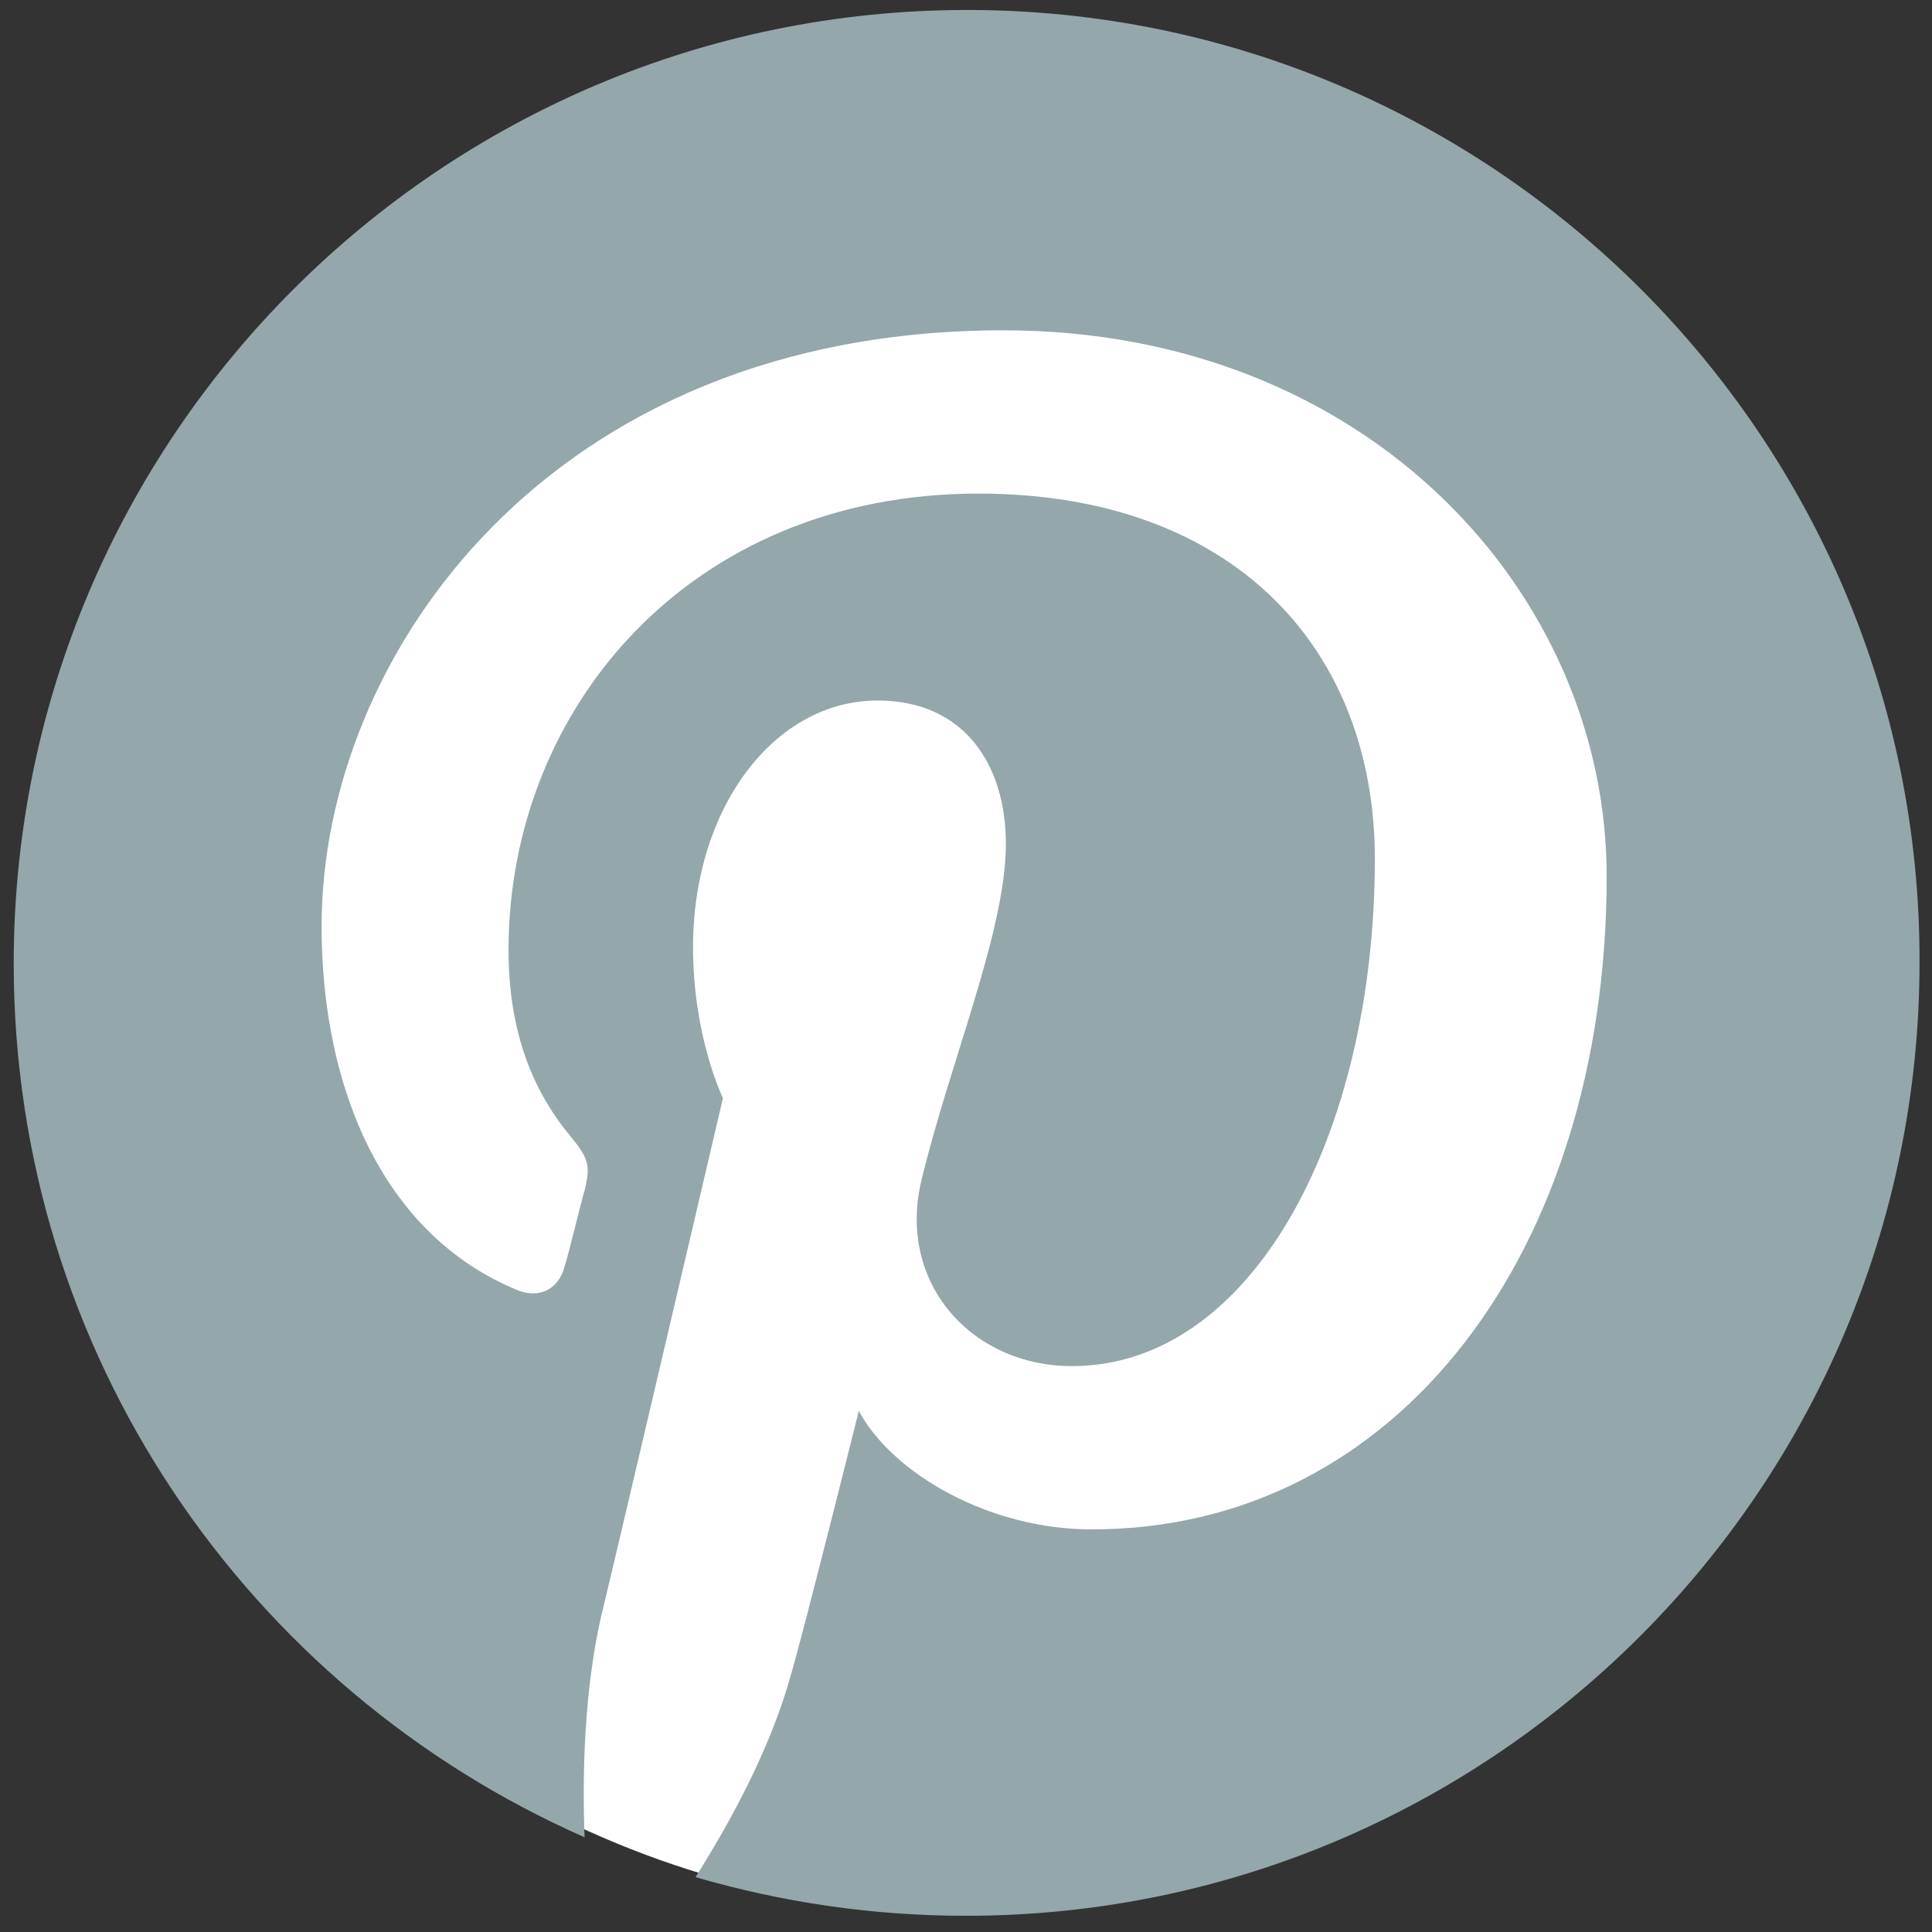
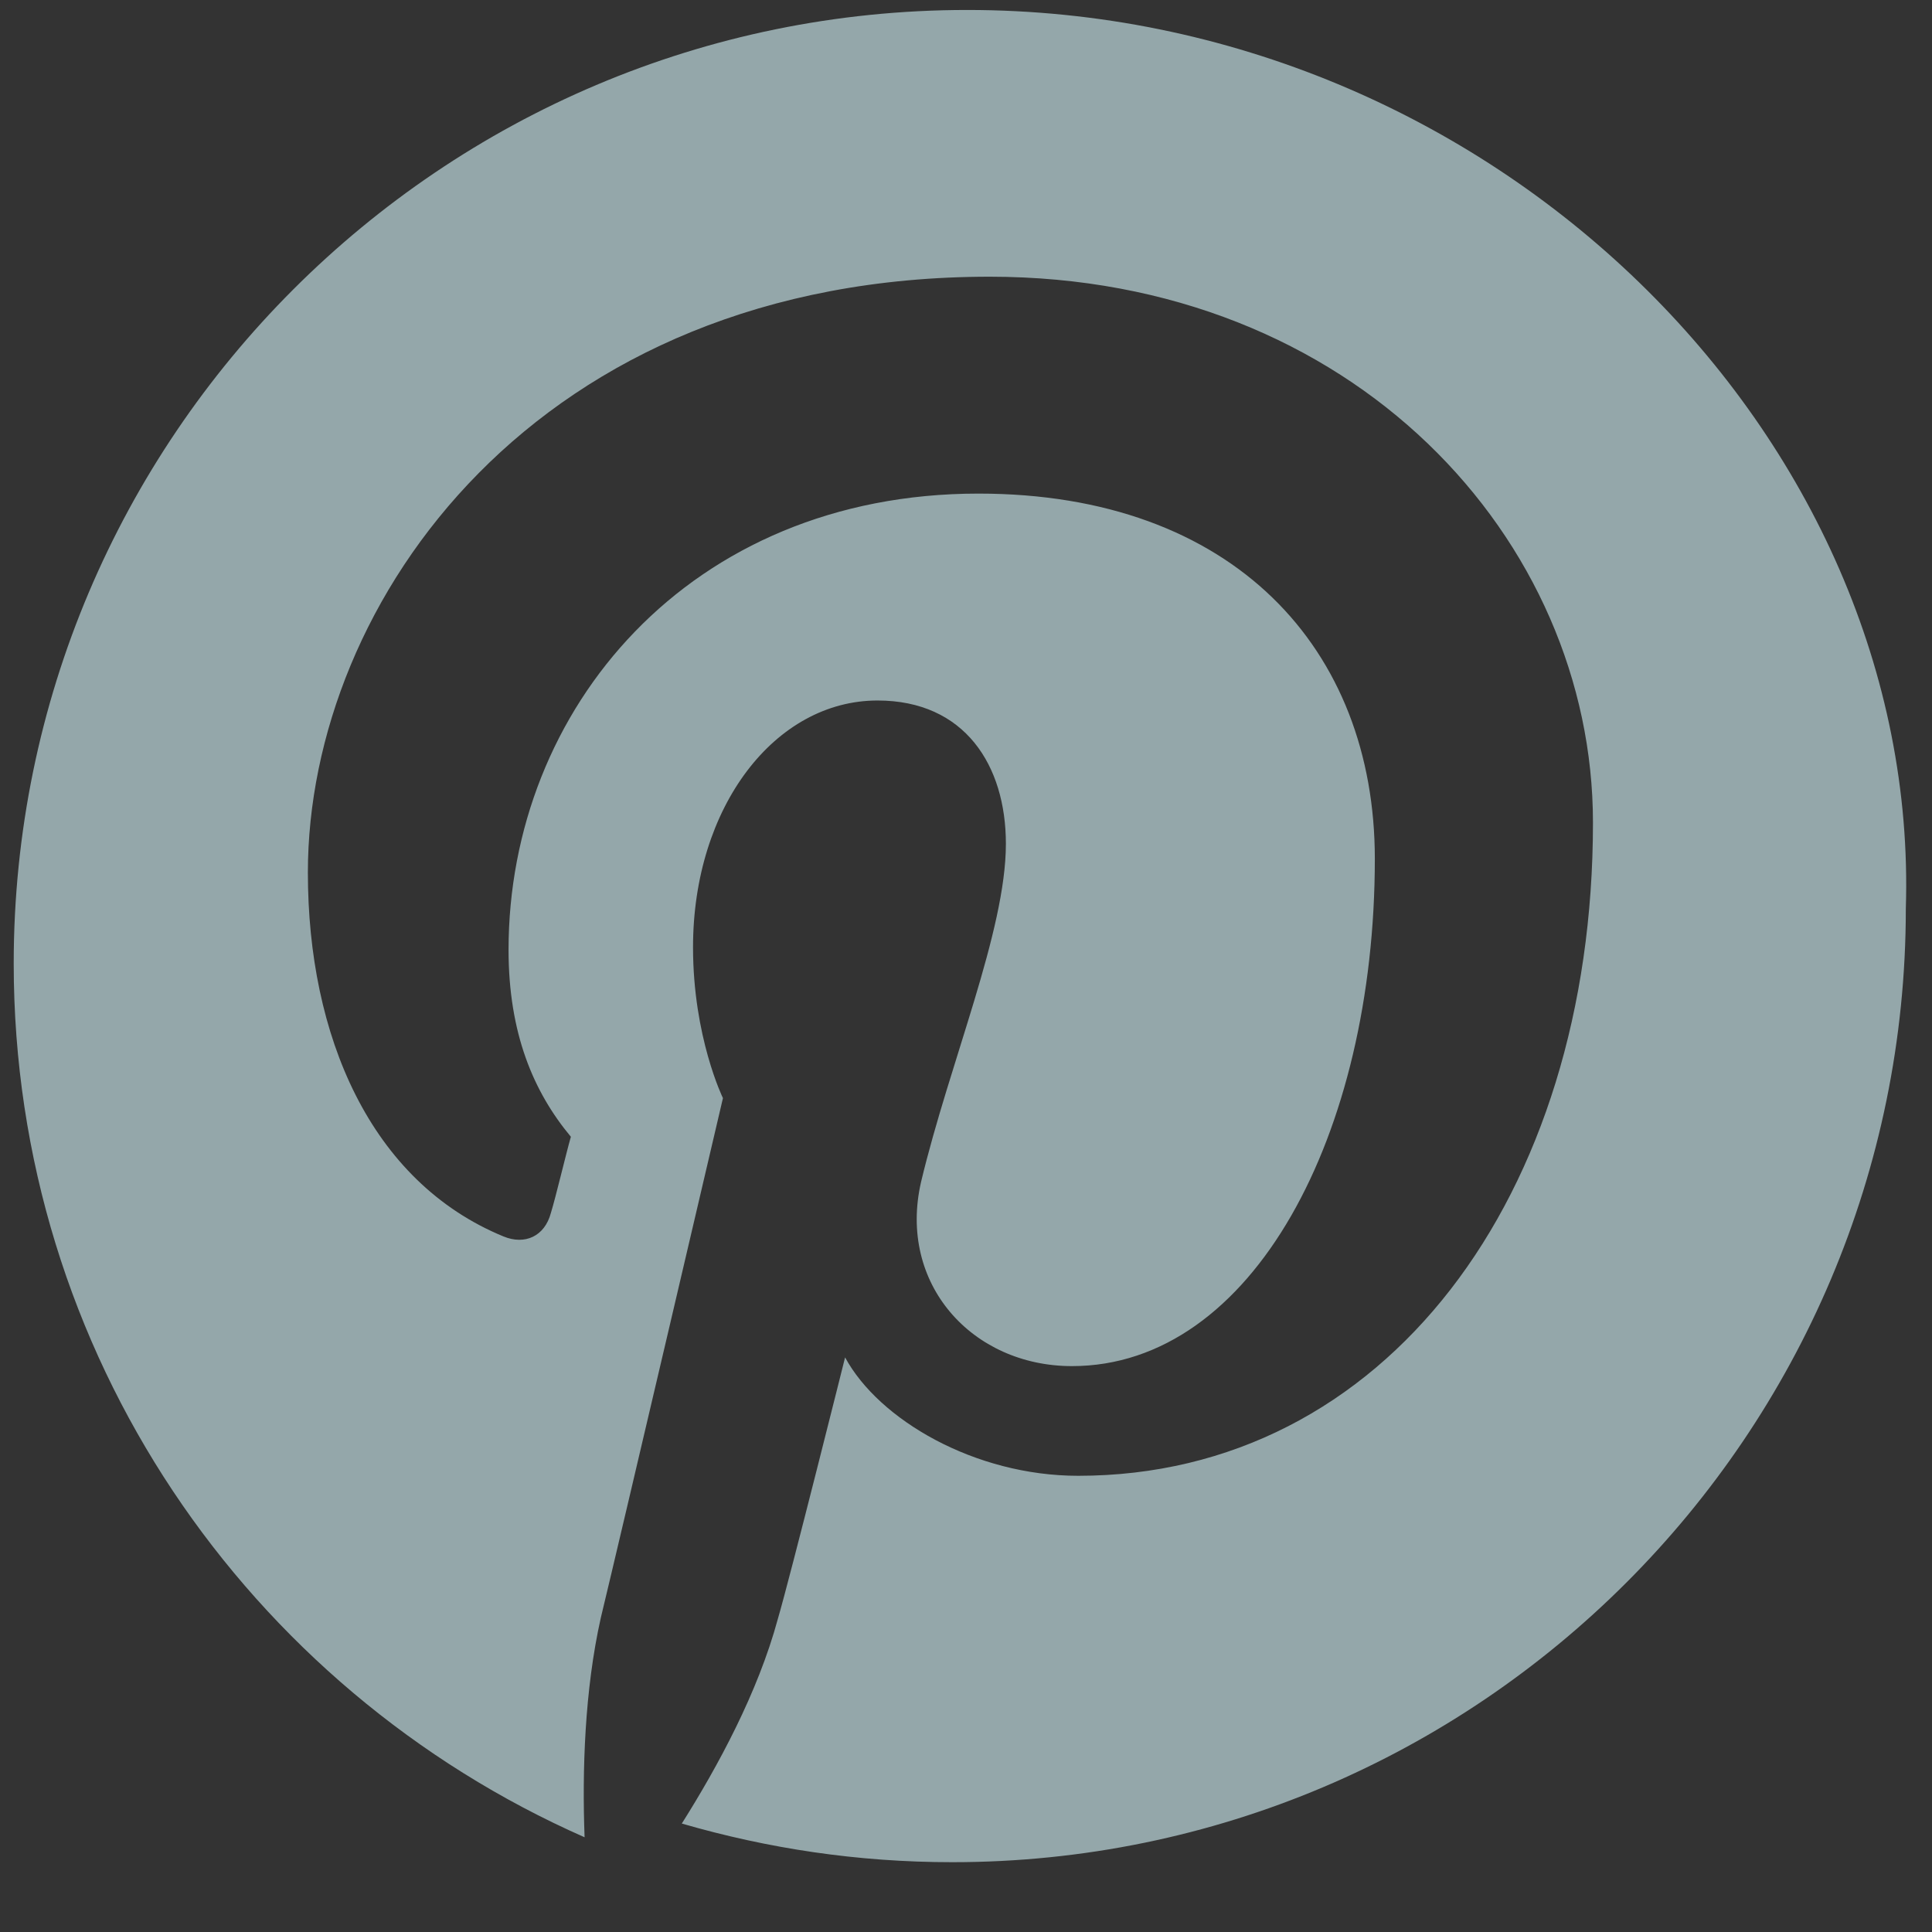
<svg xmlns="http://www.w3.org/2000/svg" version="1.1" id="レイヤー_1" x="0px" y="0px" viewBox="0 0 155 155" style="enable-background:new 0 0 155 155;" xml:space="preserve">
  <rect x="0" y="0" width="155" height="155" fill="#333333" stroke="none" />
  <style type="text/css">
	.st0{fill:#FFFFFF;}
	.st1{fill:#94A7AA;}
</style>
-   <circle class="st0" cx="77.8" cy="79.2" r="74.3" />
  <g>
    <g>
      <g>
-         <path class="st1" d="M77.6,0.8C35.4,0.8,1.1,35.1,1.1,77.3c0,31.3,18.8,58.2,45.8,70.1c-0.2-5.3,0-11.8,1.3-17.6     c1.5-6.2,9.8-41.7,9.8-41.7s-2.4-4.9-2.4-12.1c0-11.3,6.6-19.8,14.8-19.8c7,0,10.3,5.2,10.3,11.5c0,7-4.5,17.5-6.8,27.1     C72,103,78,109.6,86,109.6c14.5,0,24.3-18.6,24.3-40.7c0-16.8-11.3-29.3-31.8-29.3c-23.2,0-37.7,17.3-37.7,36.6     c0,6.7,2,11.4,5,15c1.4,1.7,1.6,2.3,1.1,4.3c-0.4,1.4-1.2,4.8-1.6,6.1c-0.5,1.9-2.1,2.6-3.8,1.9c-10.7-4.4-15.7-16.1-15.7-29.2     c0-21.7,18.3-47.8,54.7-47.8c29.2,0,48.4,21.1,48.4,43.8c0,30-16.7,52.4-41.3,52.4c-8.3,0-16-4.5-18.7-9.5c0,0-4.4,17.6-5.4,21     c-1.6,5.9-4.8,11.8-7.7,16.4c6.9,2,14.1,3.1,21.7,3.1c42.2,0,76.5-34.3,76.5-76.5C154.1,35.1,119.8,0.8,77.6,0.8z" />
+         <path class="st1" d="M77.6,0.8C35.4,0.8,1.1,35.1,1.1,77.3c0,31.3,18.8,58.2,45.8,70.1c-0.2-5.3,0-11.8,1.3-17.6     c1.5-6.2,9.8-41.7,9.8-41.7s-2.4-4.9-2.4-12.1c0-11.3,6.6-19.8,14.8-19.8c7,0,10.3,5.2,10.3,11.5c0,7-4.5,17.5-6.8,27.1     C72,103,78,109.6,86,109.6c14.5,0,24.3-18.6,24.3-40.7c0-16.8-11.3-29.3-31.8-29.3c-23.2,0-37.7,17.3-37.7,36.6     c0,6.7,2,11.4,5,15c-0.4,1.4-1.2,4.8-1.6,6.1c-0.5,1.9-2.1,2.6-3.8,1.9c-10.7-4.4-15.7-16.1-15.7-29.2     c0-21.7,18.3-47.8,54.7-47.8c29.2,0,48.4,21.1,48.4,43.8c0,30-16.7,52.4-41.3,52.4c-8.3,0-16-4.5-18.7-9.5c0,0-4.4,17.6-5.4,21     c-1.6,5.9-4.8,11.8-7.7,16.4c6.9,2,14.1,3.1,21.7,3.1c42.2,0,76.5-34.3,76.5-76.5C154.1,35.1,119.8,0.8,77.6,0.8z" />
      </g>
    </g>
  </g>
</svg>